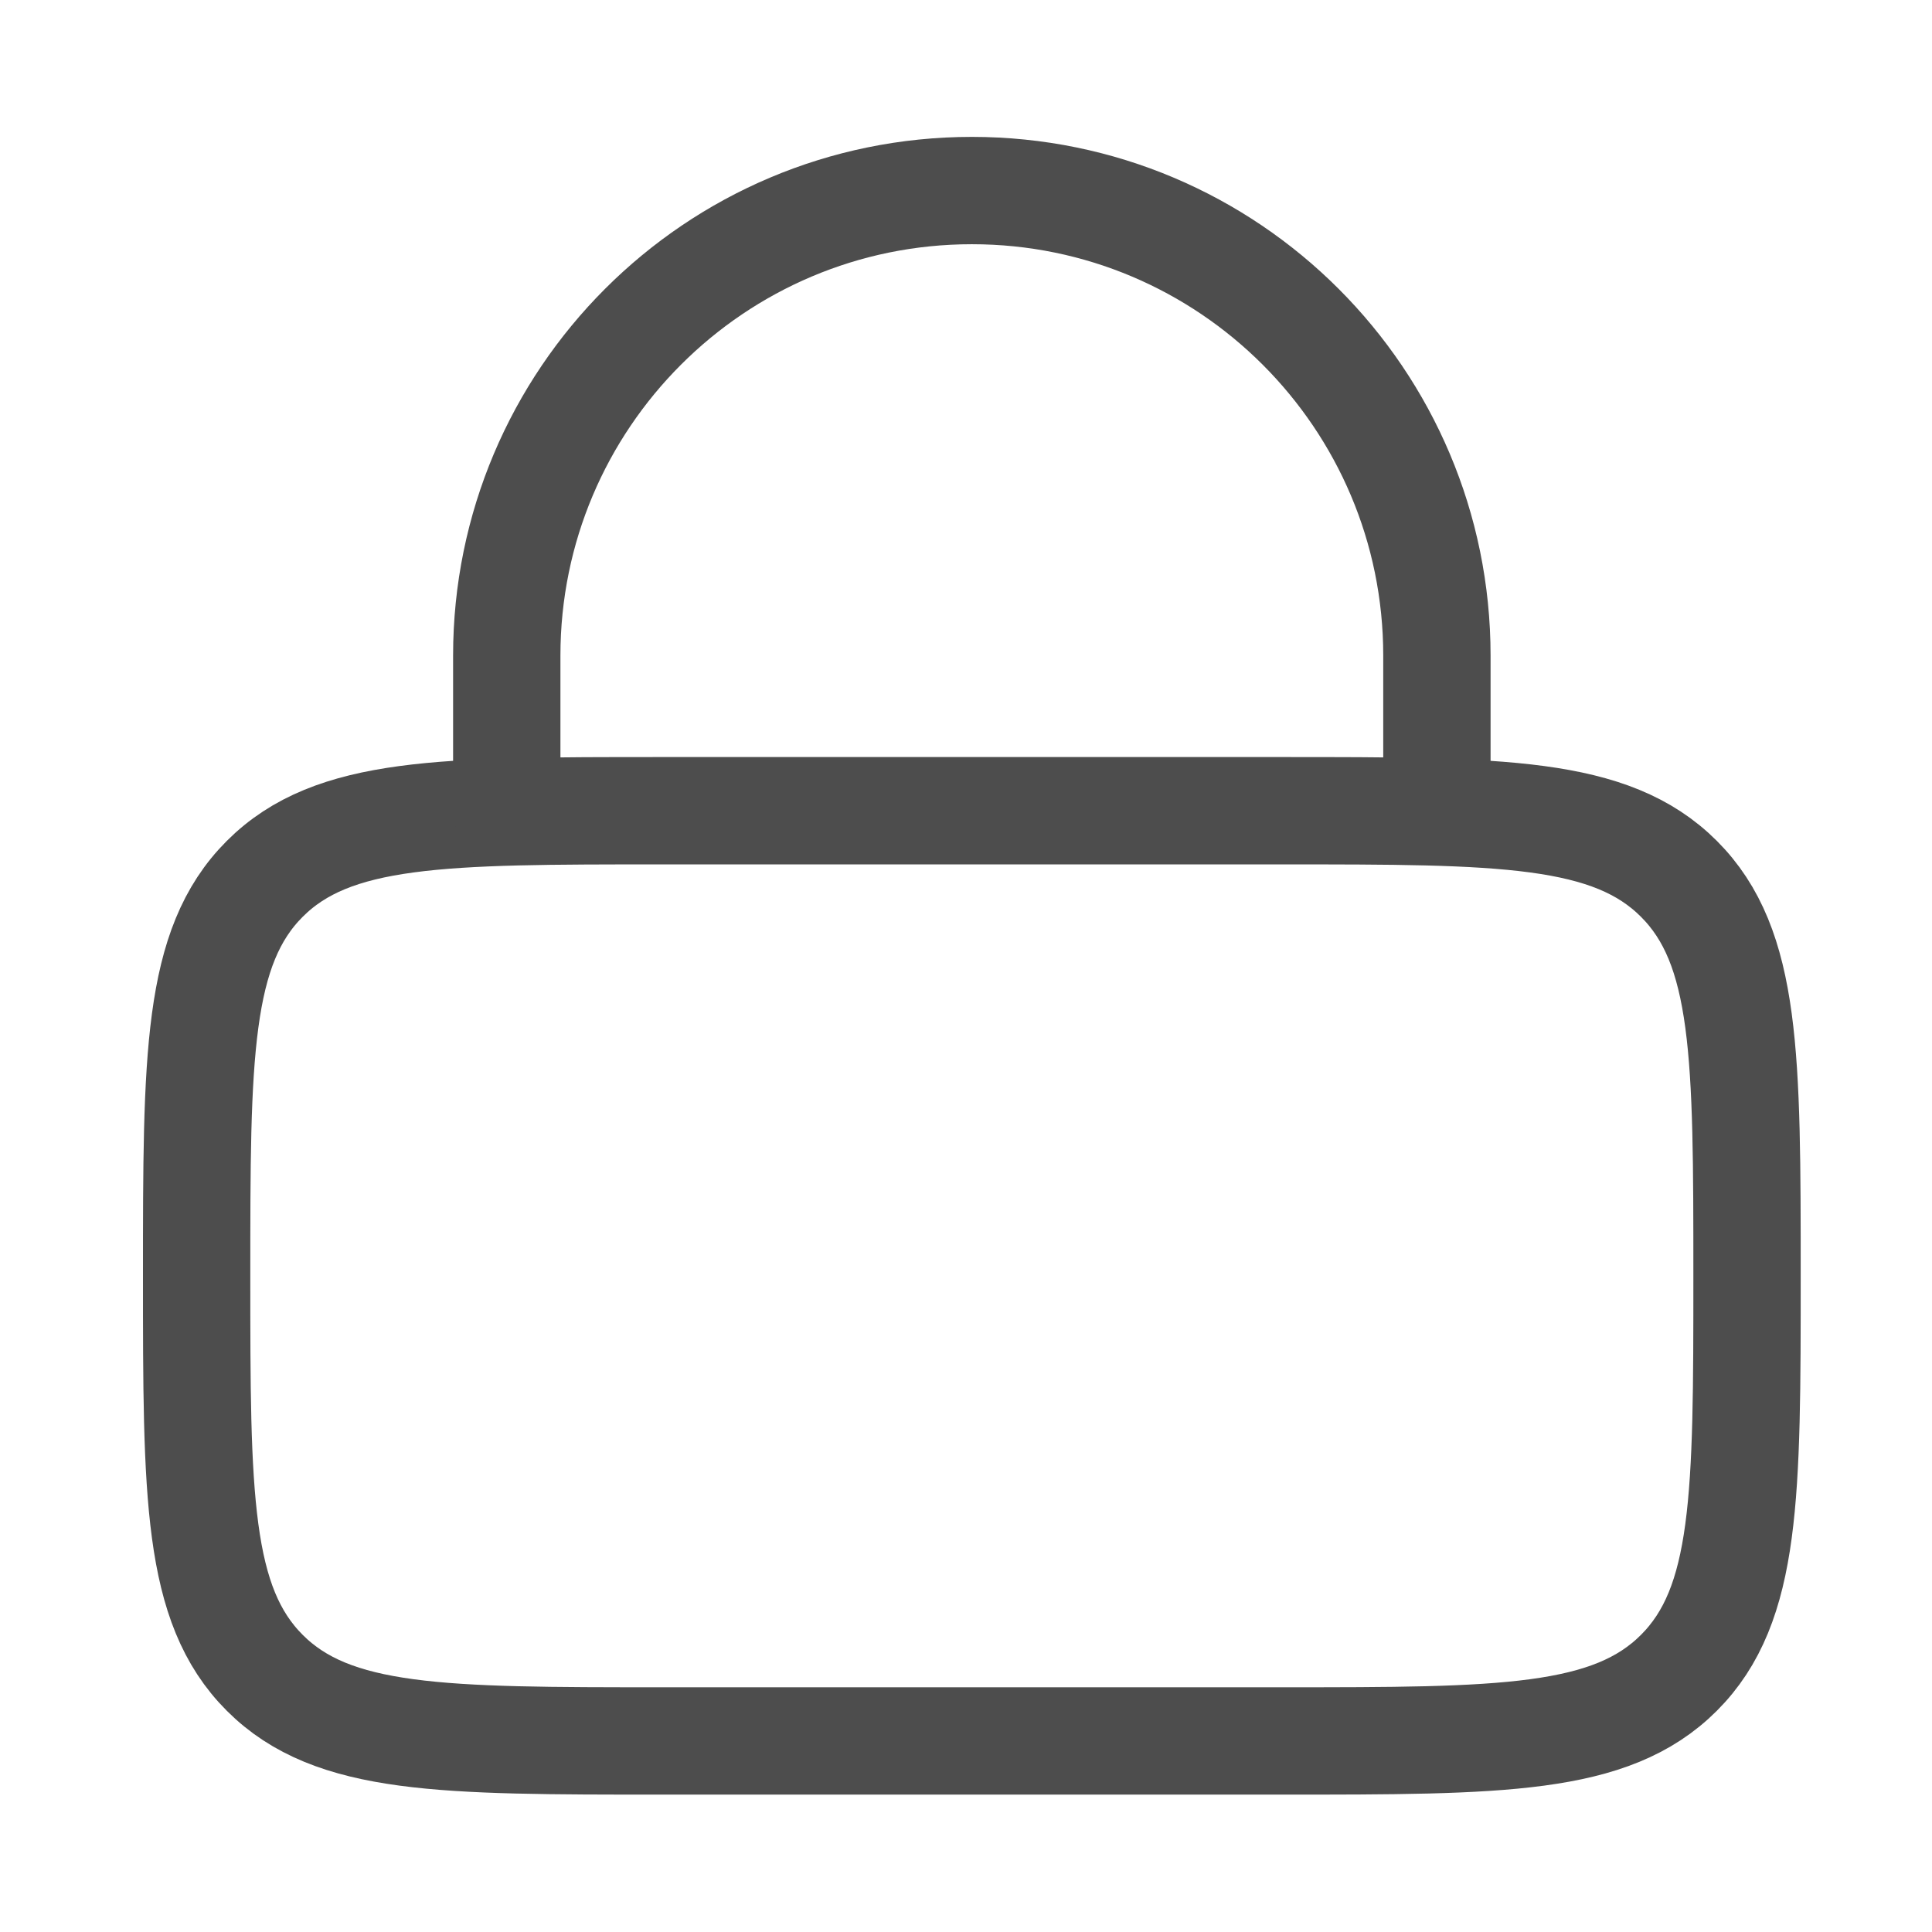
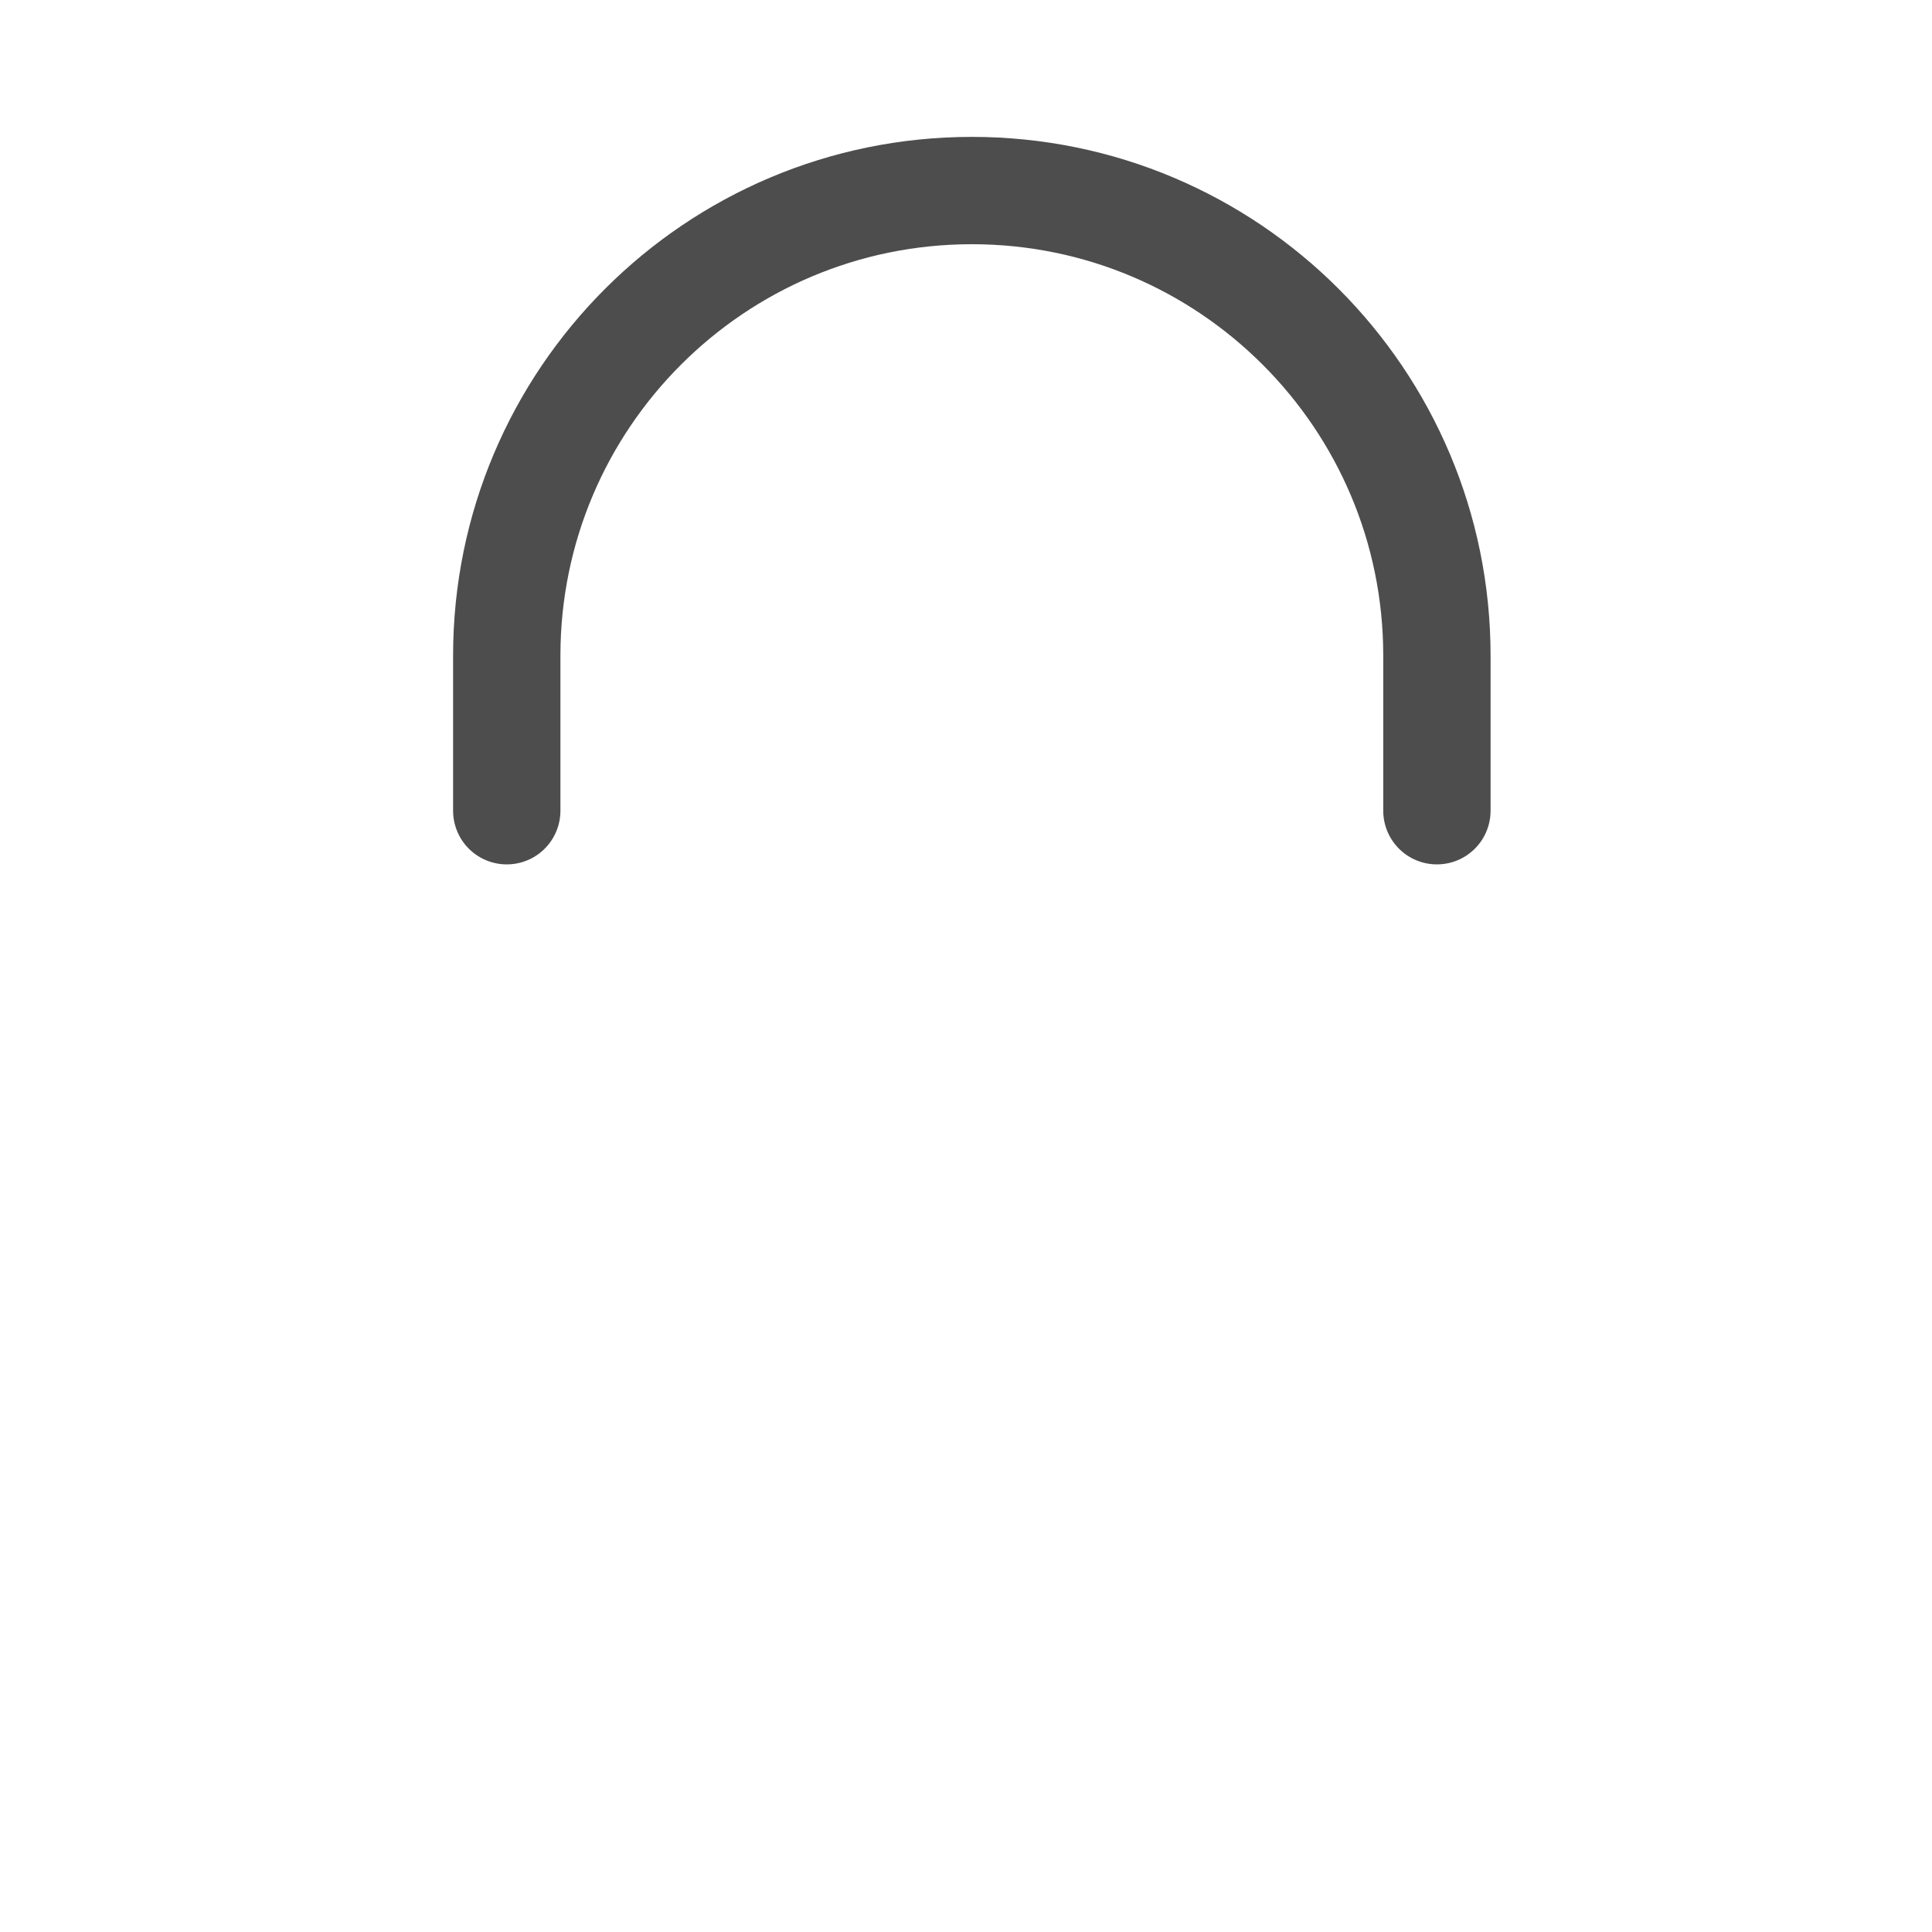
<svg xmlns="http://www.w3.org/2000/svg" width="27" height="27" viewBox="0 0 27 27" fill="none">
-   <path d="M2.748 17.83C2.748 14.766 2.748 13.234 3.7 12.282C4.652 11.33 6.184 11.33 9.248 11.33H17.915C20.979 11.33 22.511 11.33 23.463 12.282C24.415 13.234 24.415 14.766 24.415 17.83C24.415 20.894 24.415 22.426 23.463 23.378C22.511 24.33 20.979 24.33 17.915 24.33H9.248C6.184 24.33 4.652 24.33 3.7 23.378C2.748 22.426 2.748 20.894 2.748 17.83Z" stroke="#4D4D4D" stroke-width="1.5" />
  <path d="M7.082 11.33V9.163C7.082 5.574 9.992 2.663 13.582 2.663C17.171 2.663 20.081 5.574 20.081 9.163V11.33" stroke="#4D4D4D" stroke-width="1.5" stroke-linecap="round" />
</svg>